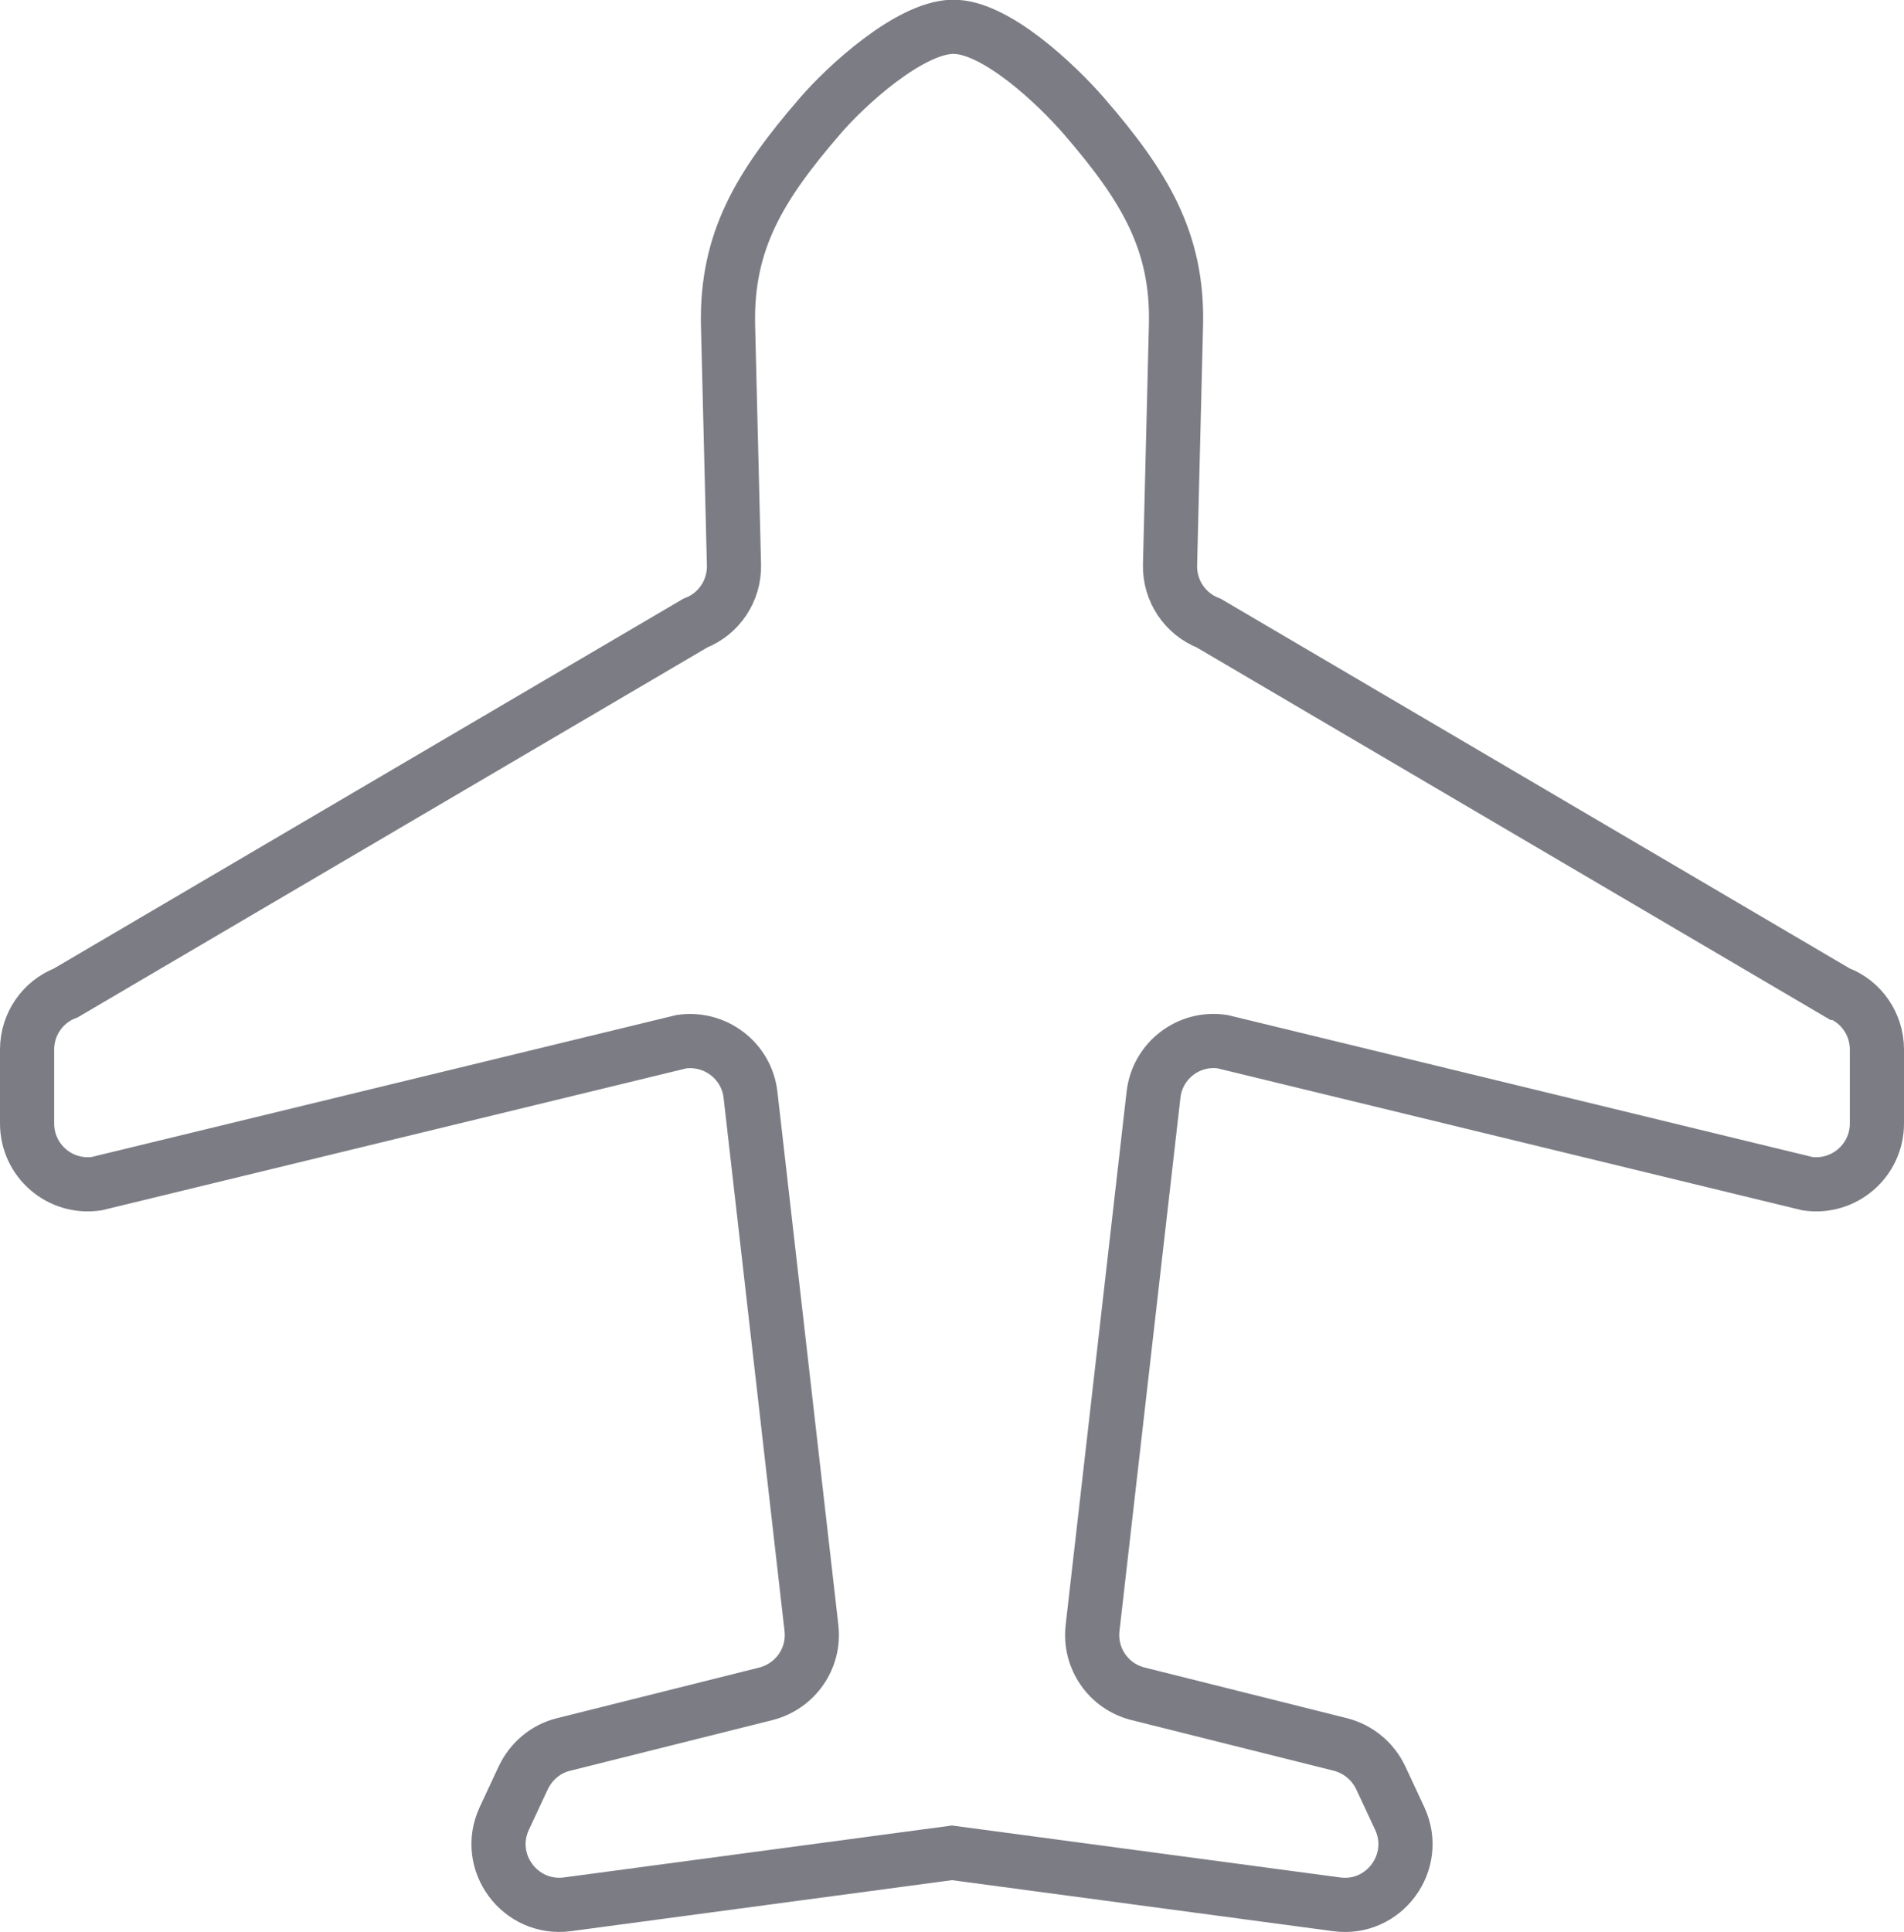
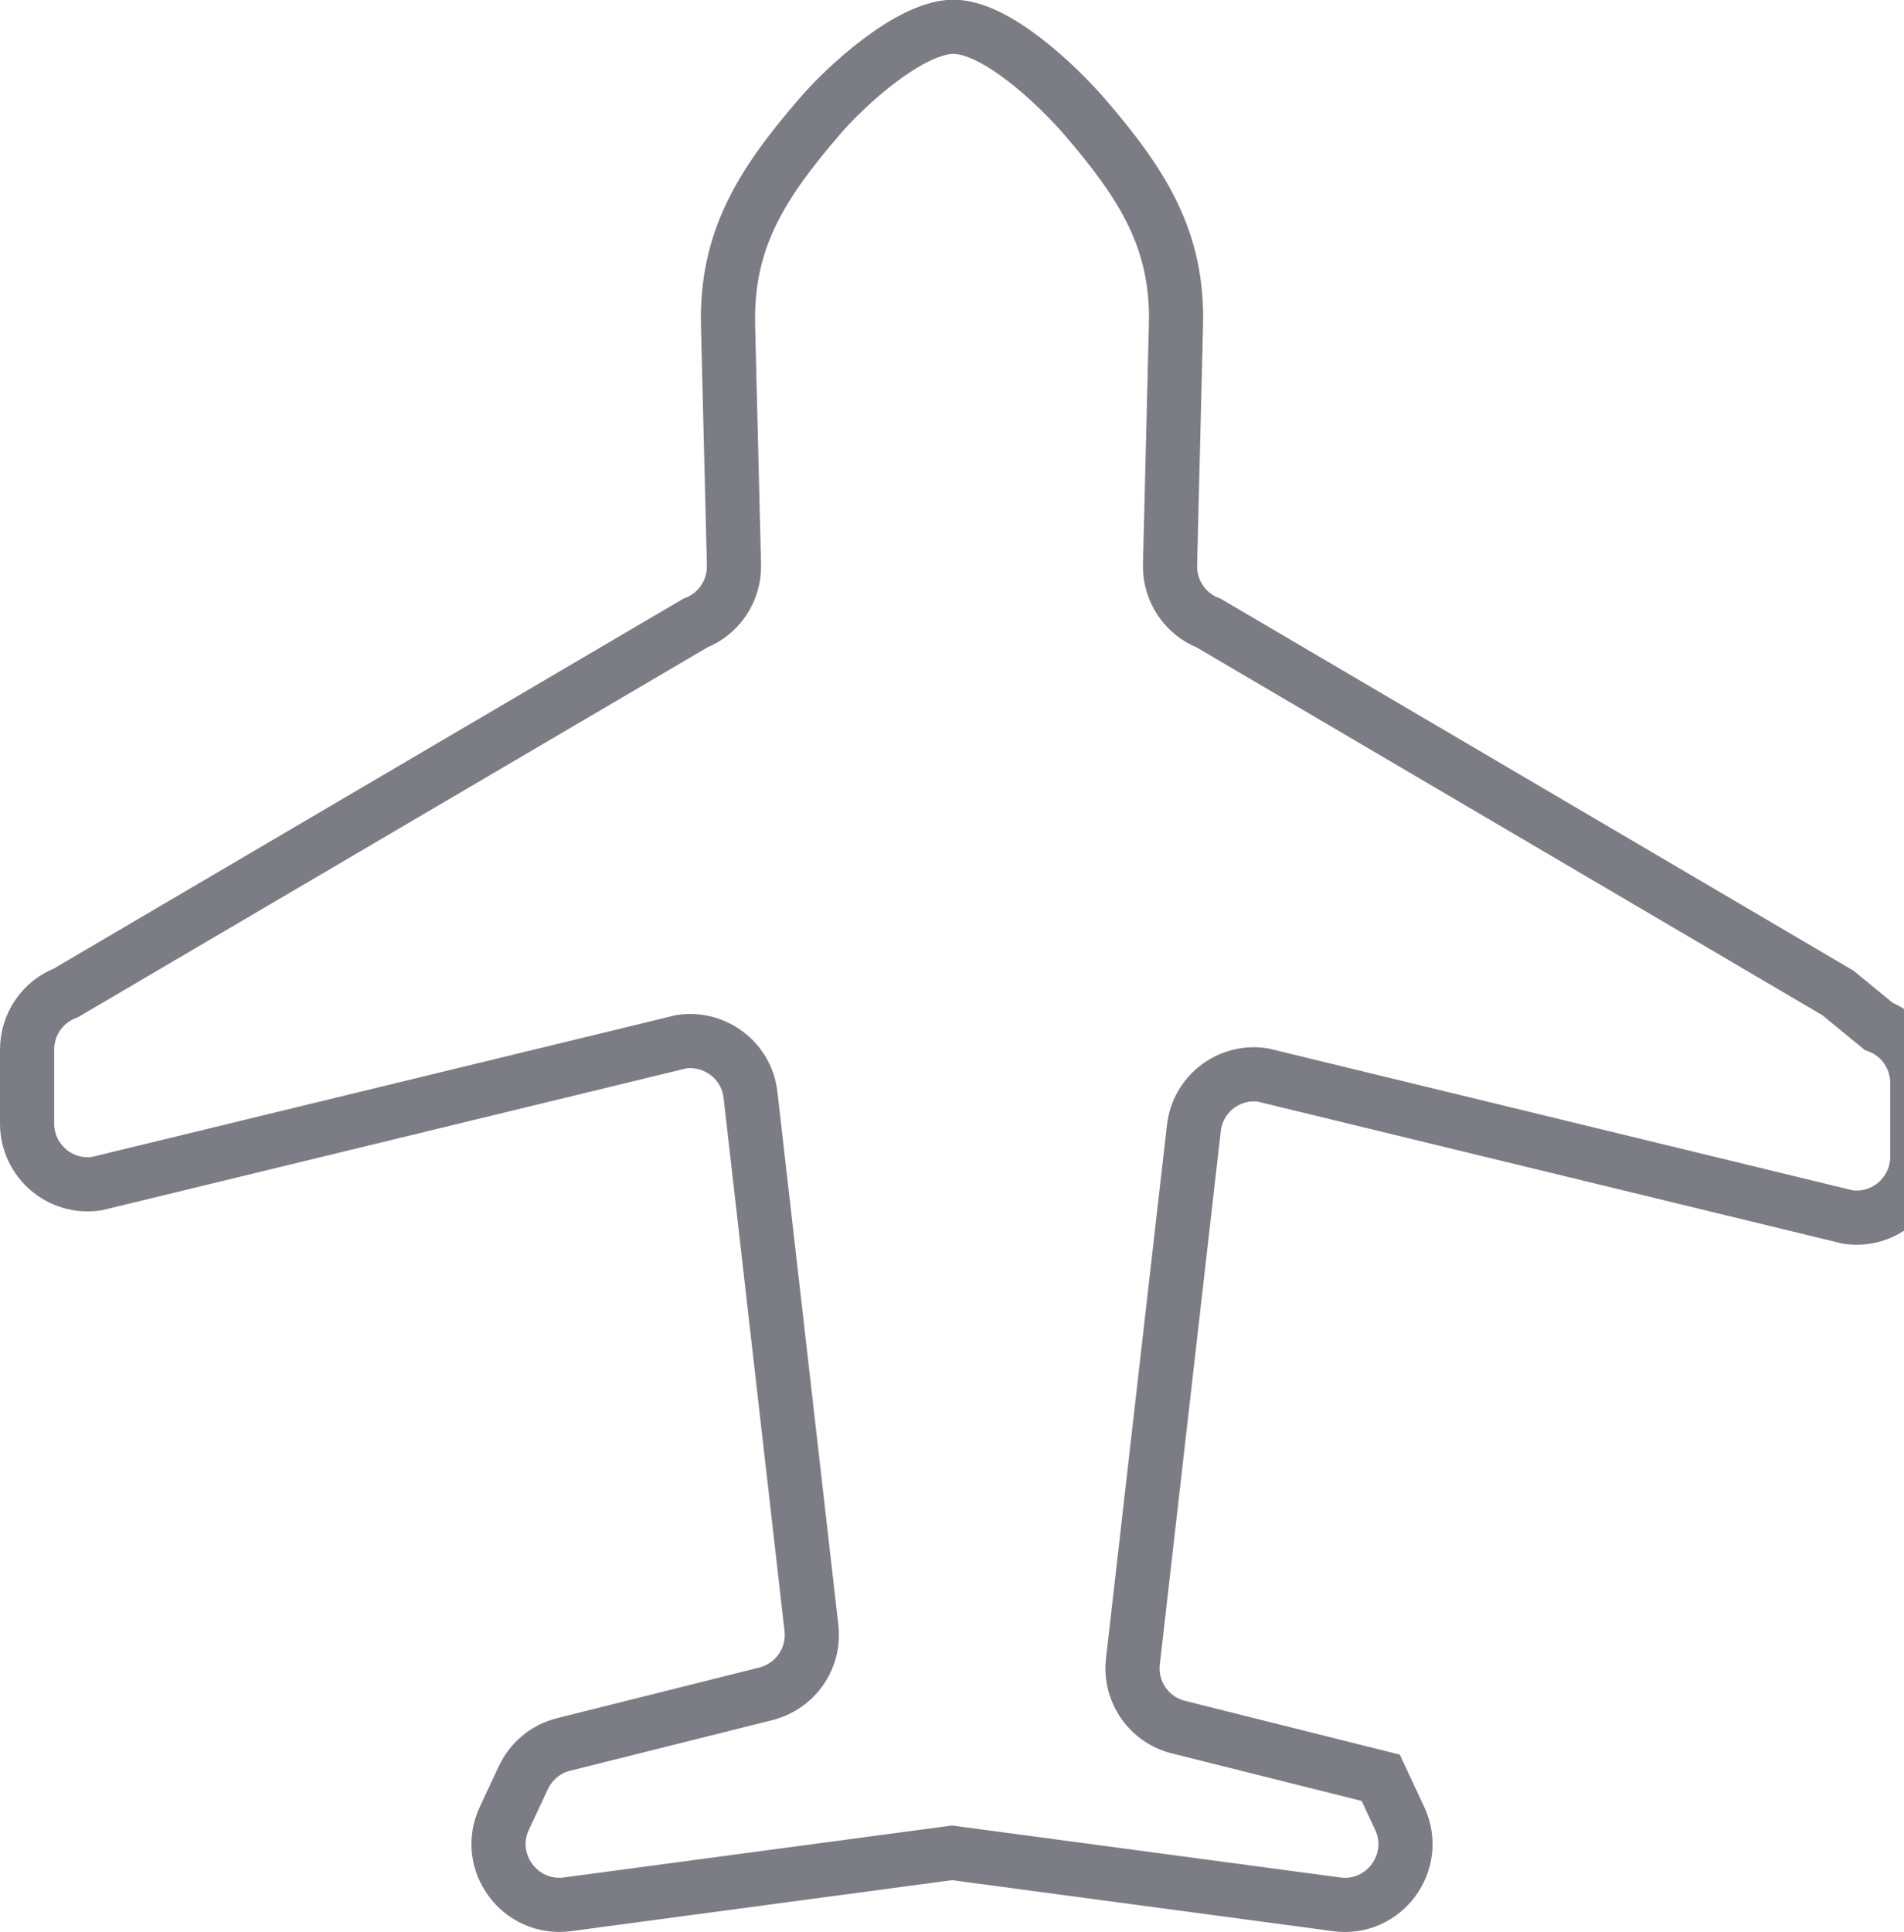
<svg xmlns="http://www.w3.org/2000/svg" id="a" viewBox="0 0 70.3 71.31">
  <defs>
    <style>.b{fill:none;stroke:#7c7c85;stroke-miterlimit:10;stroke-width:2px;}</style>
  </defs>
-   <path class="b" d="m67.86,36.65l-23.23-13.65c-.88-.34-1.45-1.2-1.43-2.14l.22-8.88c.07-3.08-1.16-5.11-3.4-7.7-.97-1.12-3.28-3.34-4.87-3.29s-3.91,2.17-4.87,3.29c-2.24,2.59-3.46,4.62-3.4,7.7l.22,8.88c.02.94-.55,1.8-1.43,2.14L2.43,36.65c-.86.33-1.43,1.16-1.43,2.09v2.73c0,1.37,1.21,2.42,2.57,2.22l21.59-5.24c1.25-.18,2.41.71,2.55,1.96l2.25,19.68c.13,1.12-.59,2.15-1.68,2.43l-7.47,1.87c-.66.16-1.2.62-1.49,1.23l-.7,1.5c-.75,1.61.58,3.4,2.33,3.17l14.2-1.9,14.2,1.9c1.75.24,3.08-1.56,2.33-3.17l-.7-1.5c-.29-.61-.83-1.06-1.49-1.23l-7.47-1.87c-1.09-.27-1.81-1.31-1.68-2.43l2.25-19.68c.14-1.26,1.3-2.15,2.55-1.96l21.59,5.24c1.35.2,2.57-.85,2.57-2.22v-2.73c0-.93-.57-1.76-1.43-2.09Z" />
+   <path class="b" d="m67.86,36.65l-23.23-13.65c-.88-.34-1.45-1.2-1.43-2.14l.22-8.88c.07-3.08-1.16-5.11-3.4-7.7-.97-1.12-3.28-3.34-4.87-3.29s-3.91,2.17-4.87,3.29c-2.24,2.59-3.46,4.62-3.4,7.7l.22,8.88c.02.94-.55,1.8-1.43,2.14L2.43,36.65c-.86.33-1.43,1.16-1.43,2.09v2.73c0,1.37,1.21,2.42,2.57,2.22l21.59-5.24c1.25-.18,2.41.71,2.55,1.96l2.25,19.68c.13,1.12-.59,2.15-1.68,2.43l-7.47,1.87c-.66.16-1.2.62-1.49,1.23l-.7,1.5c-.75,1.61.58,3.4,2.33,3.17l14.2-1.9,14.2,1.9c1.75.24,3.08-1.56,2.33-3.17l-.7-1.5l-7.47-1.87c-1.09-.27-1.81-1.31-1.68-2.43l2.25-19.68c.14-1.26,1.3-2.15,2.55-1.96l21.59,5.24c1.35.2,2.57-.85,2.57-2.22v-2.73c0-.93-.57-1.76-1.43-2.09Z" />
</svg>